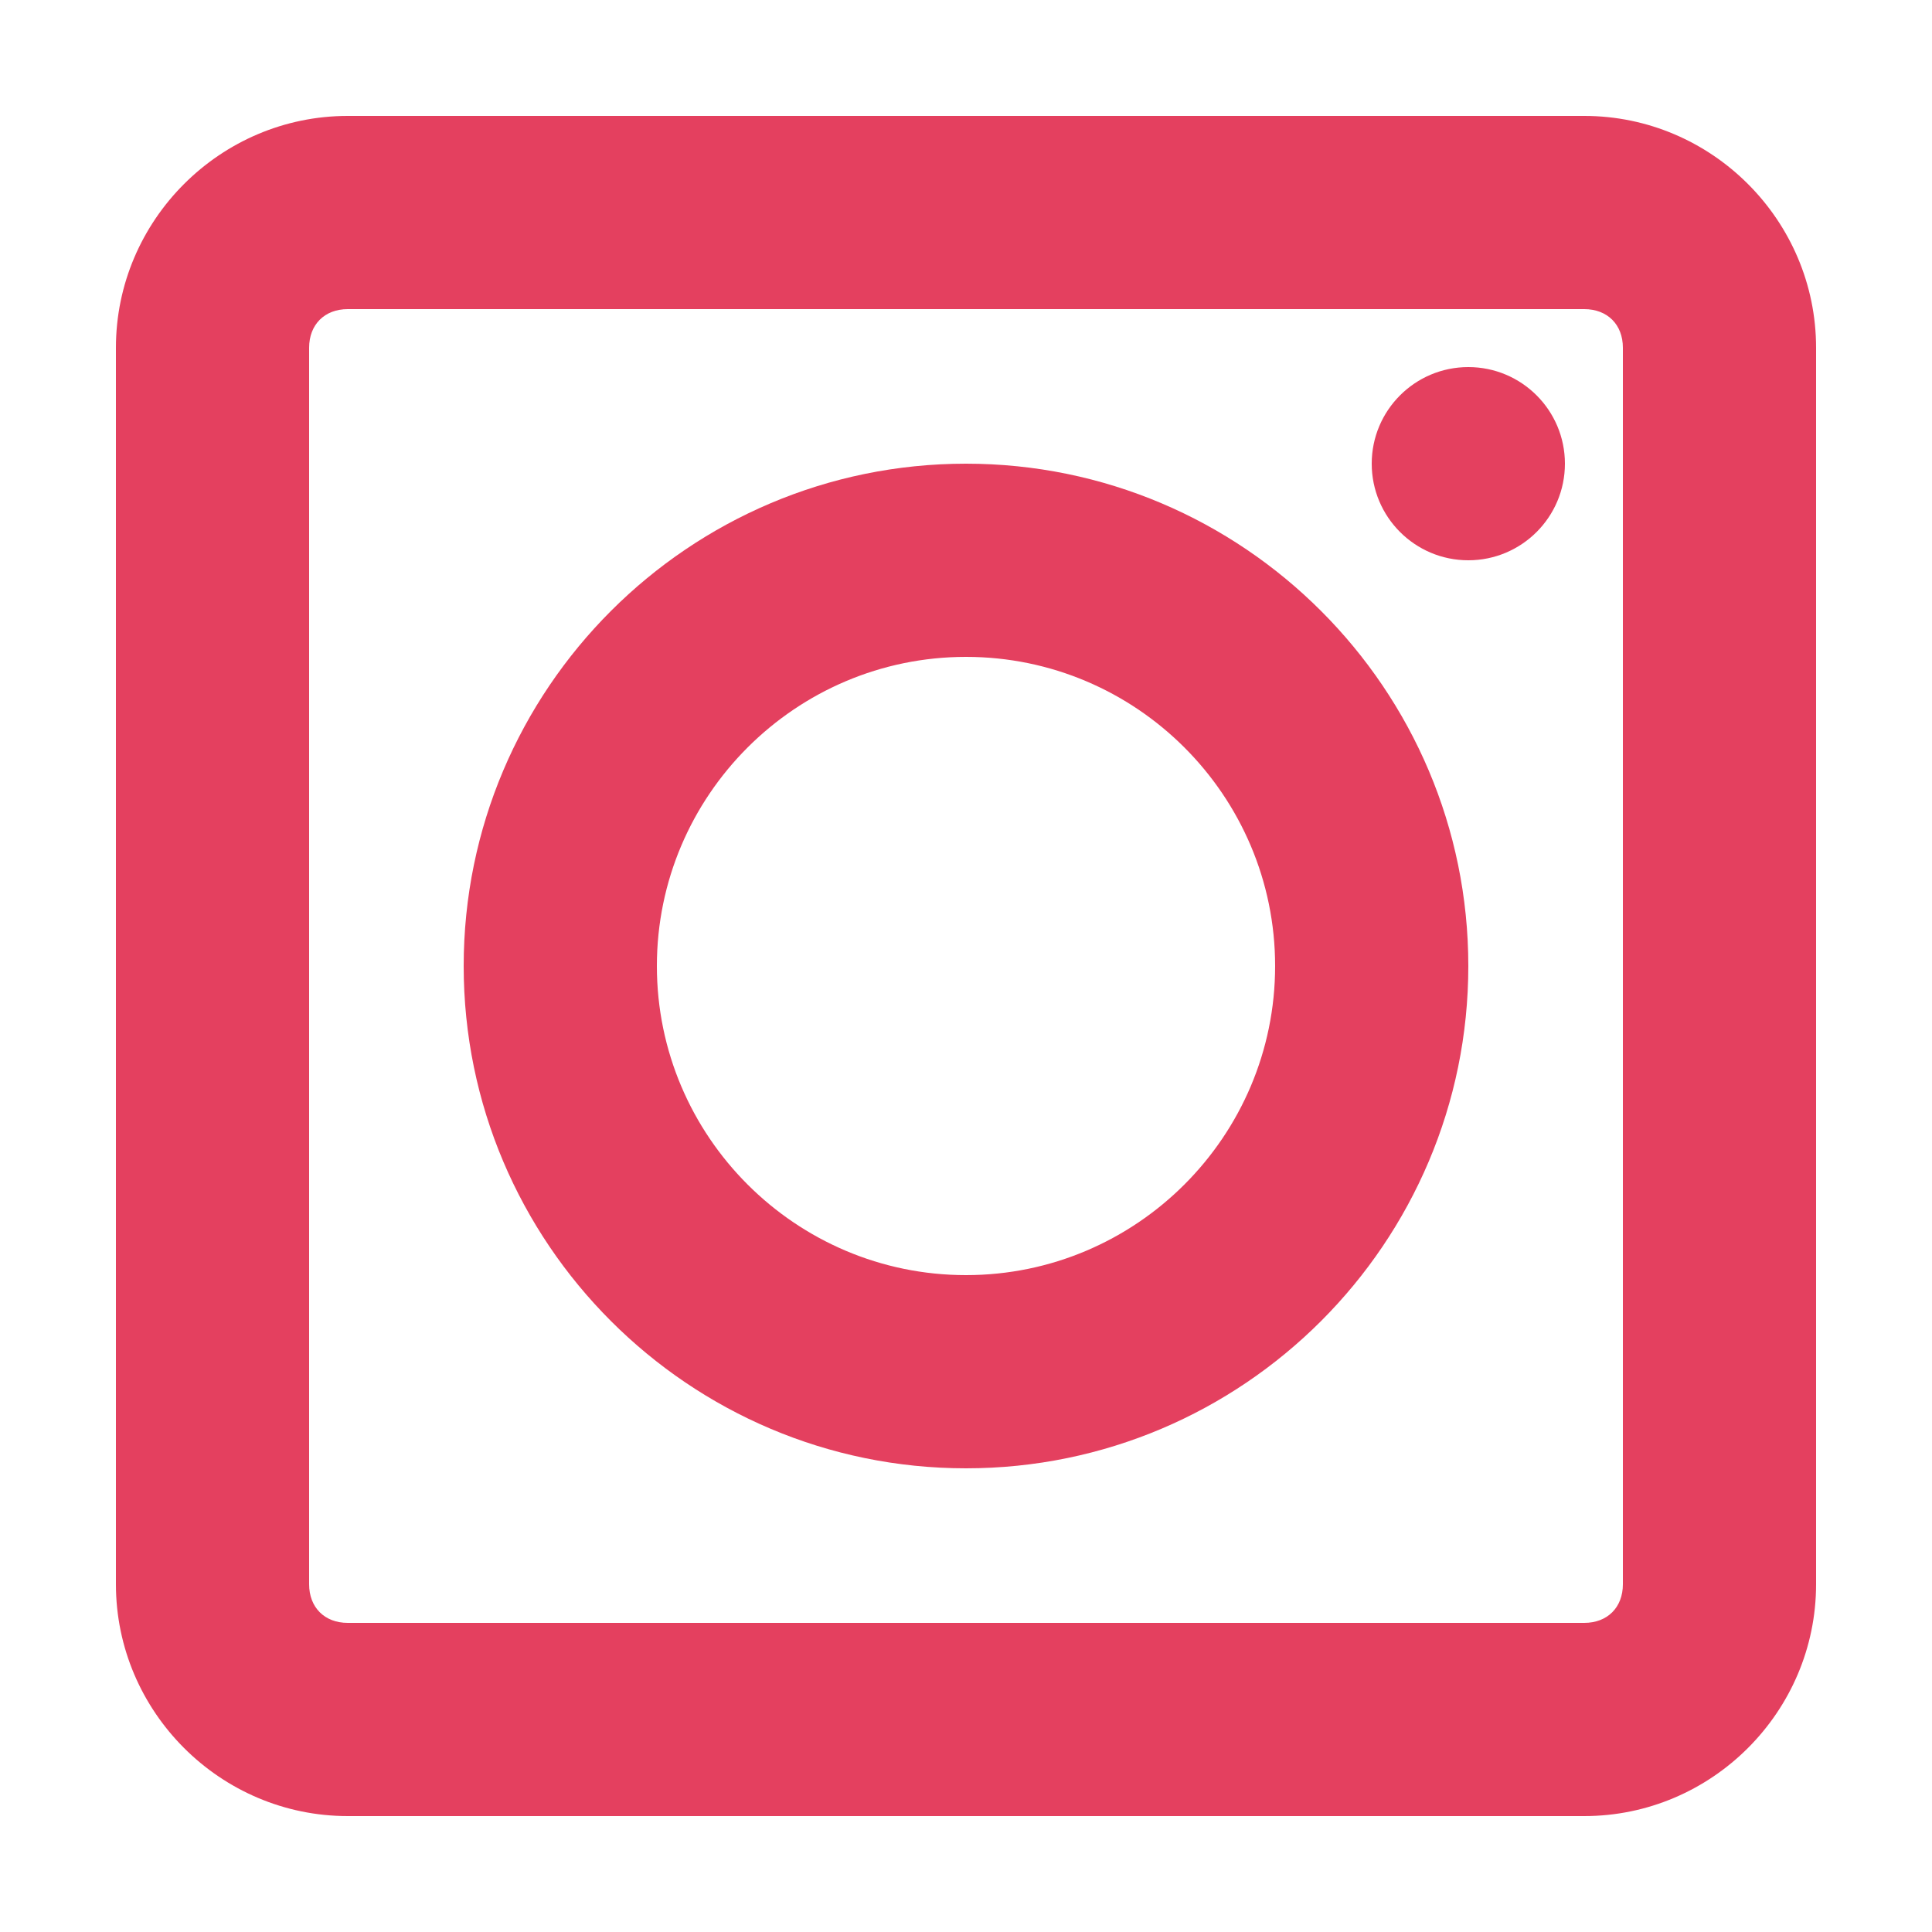
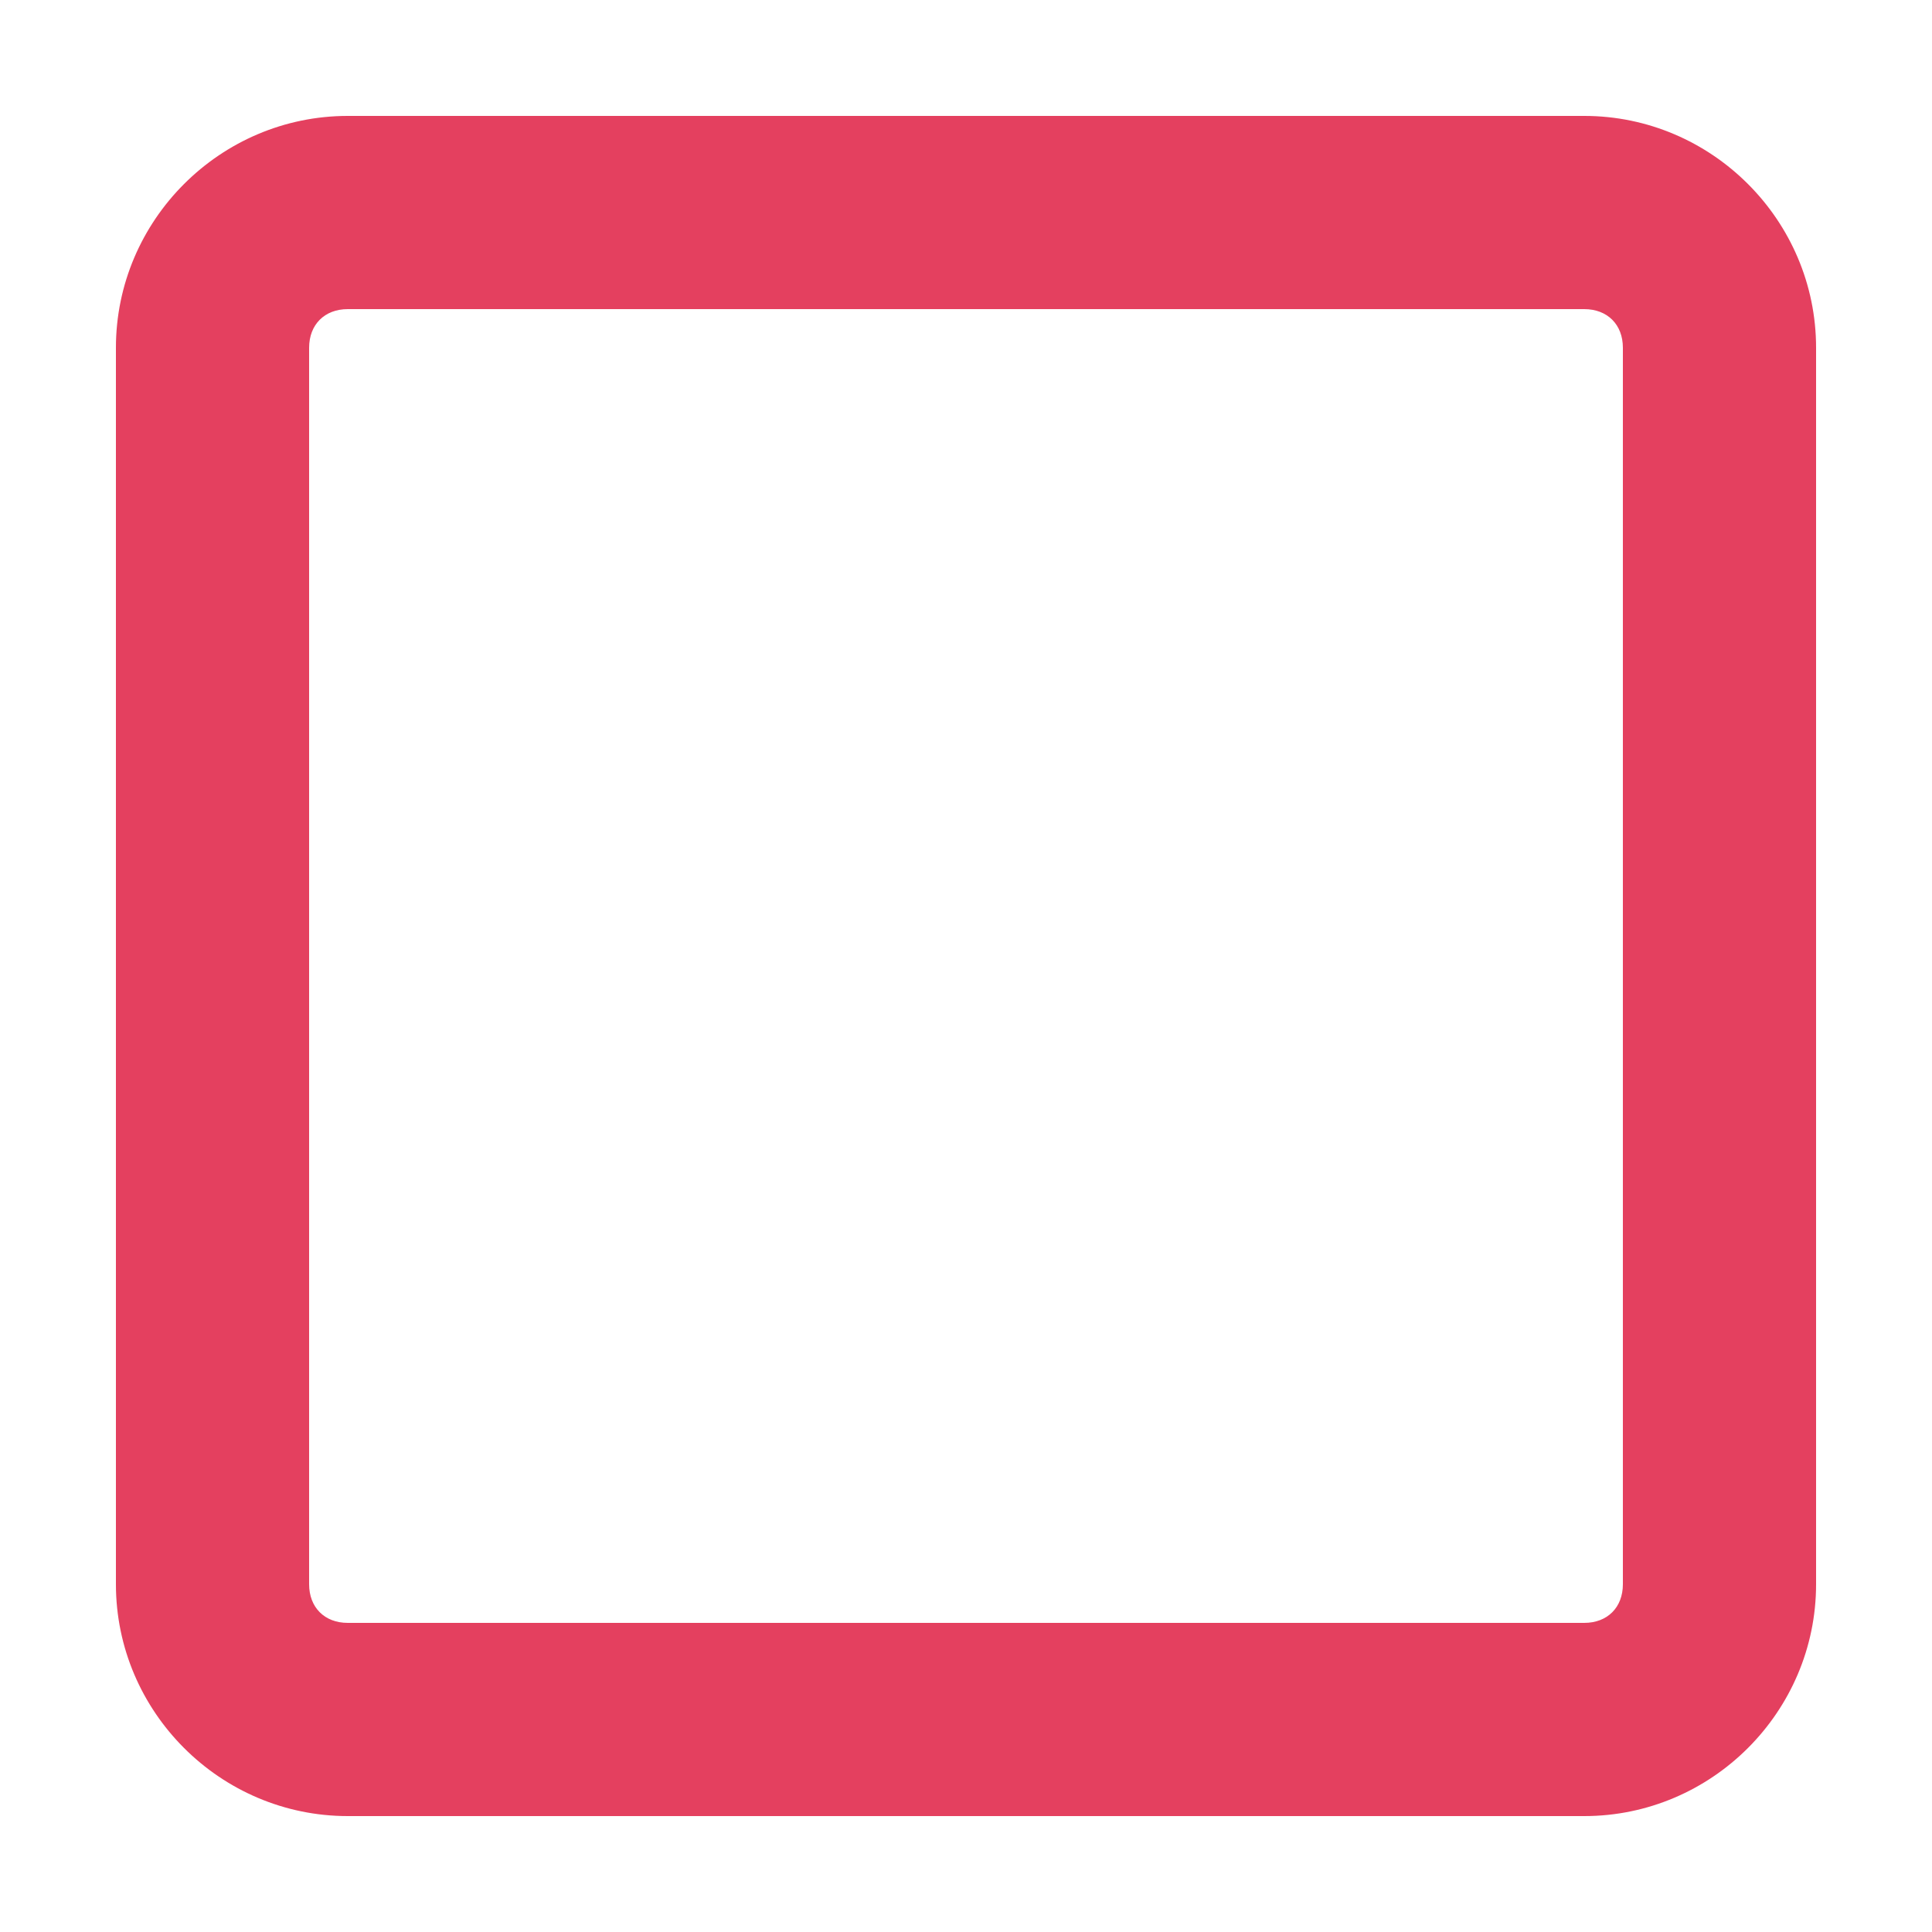
<svg xmlns="http://www.w3.org/2000/svg" viewBox="0 0 50 50">
-   <path d="M25 12c-7.17 0-13 5.83-13 13s5.83 13 13 13 13-5.83 13-13-5.83-13-13-13zm0 21c-4.41 0-8-3.59-8-8s3.59-8 8-8 8 3.59 8 8-3.59 8-8 8z" fill="#E4405F" />
-   <circle cx="38" cy="12" r="2.5" fill="#E4405F" />
  <path d="M41 3H9c-3.3 0-6 2.7-6 6v32c0 3.3 2.7 6 6 6h32c3.3 0 6-2.7 6-6V9c0-3.3-2.7-6-6-6zm1 38c0 .6-.4 1-1 1H9c-.6 0-1-.4-1-1V9c0-.6.4-1 1-1h32c.6 0 1 .4 1 1v32z" fill="#E4405F" />
</svg>